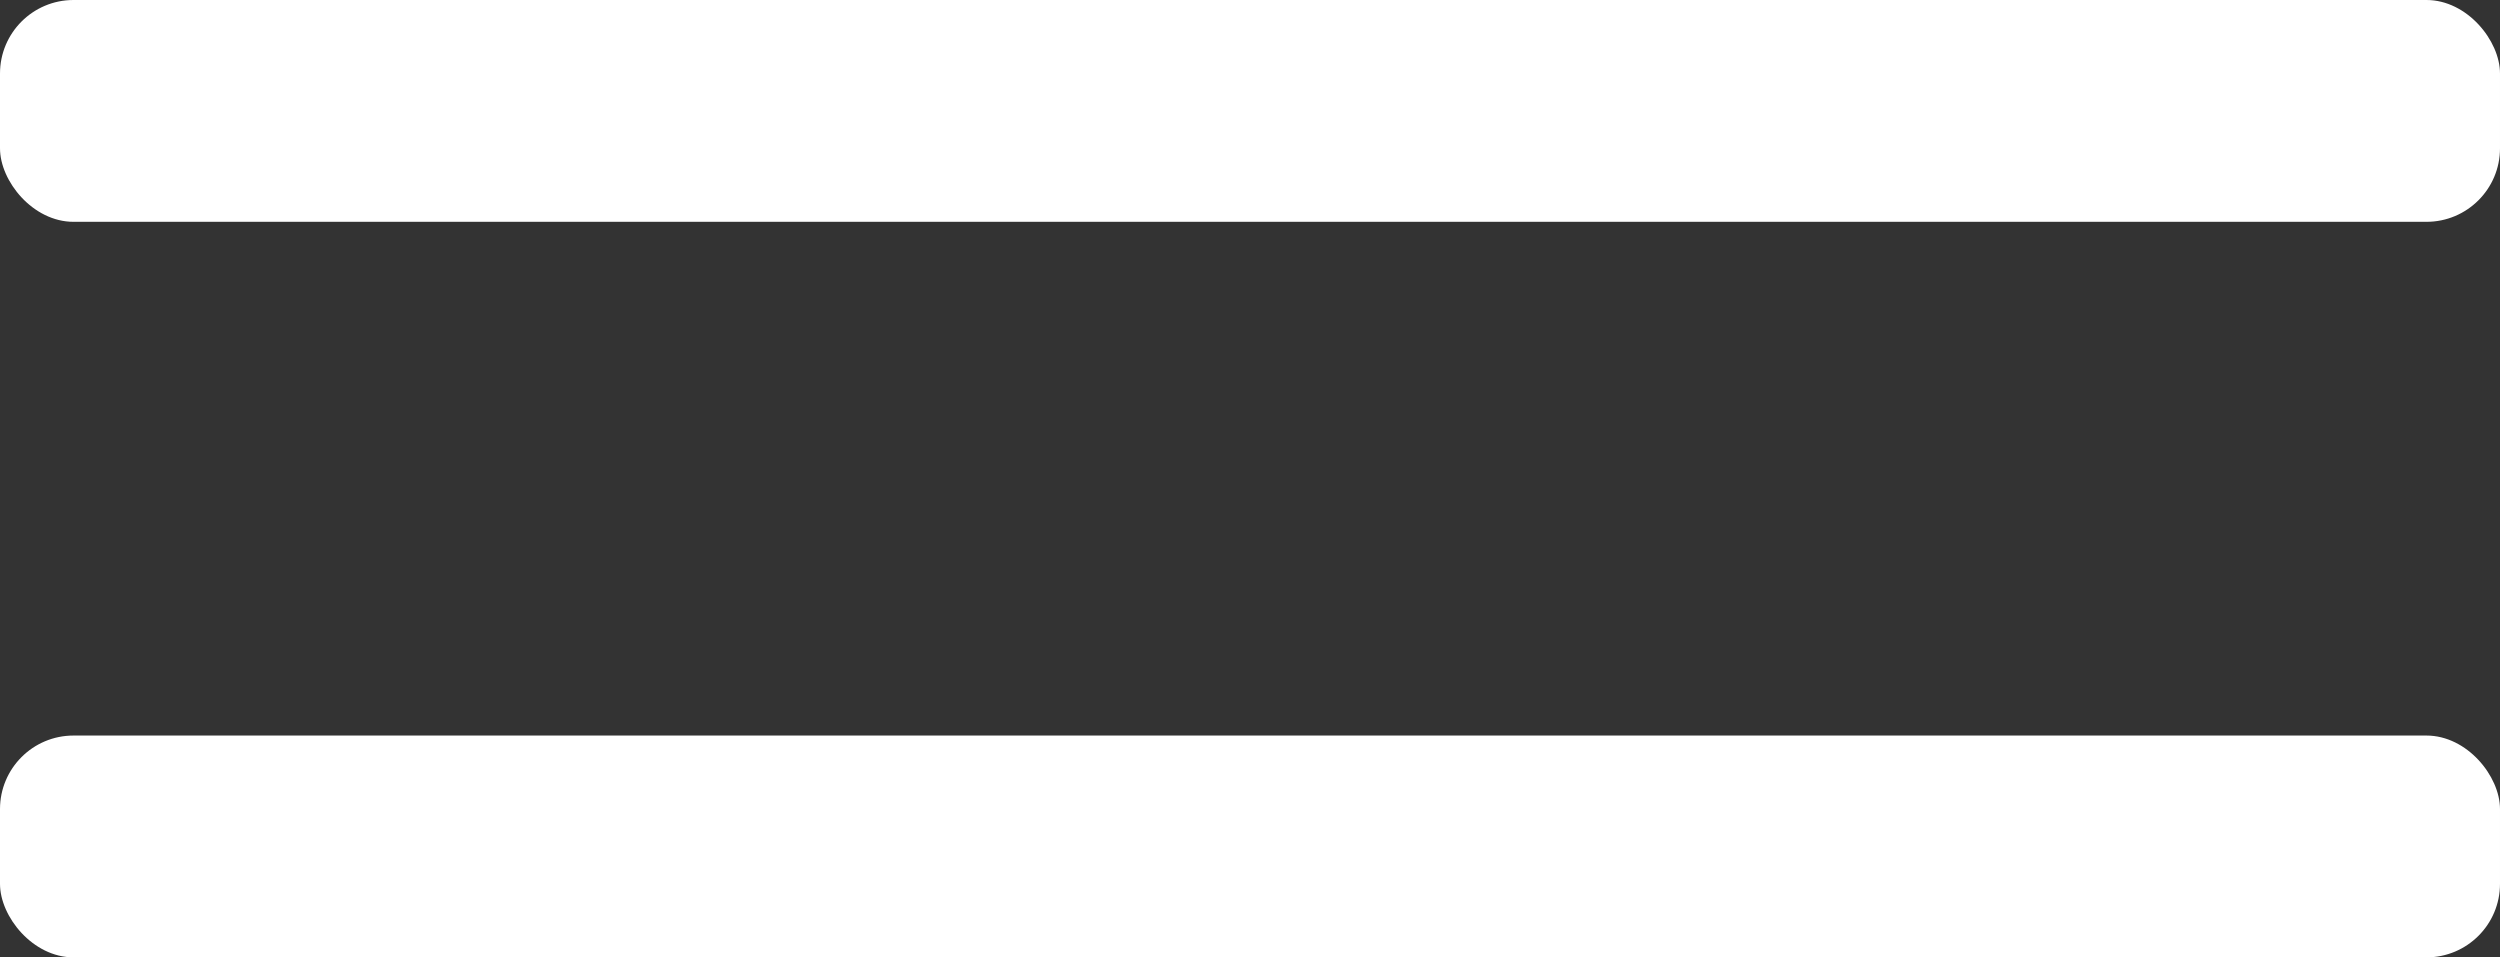
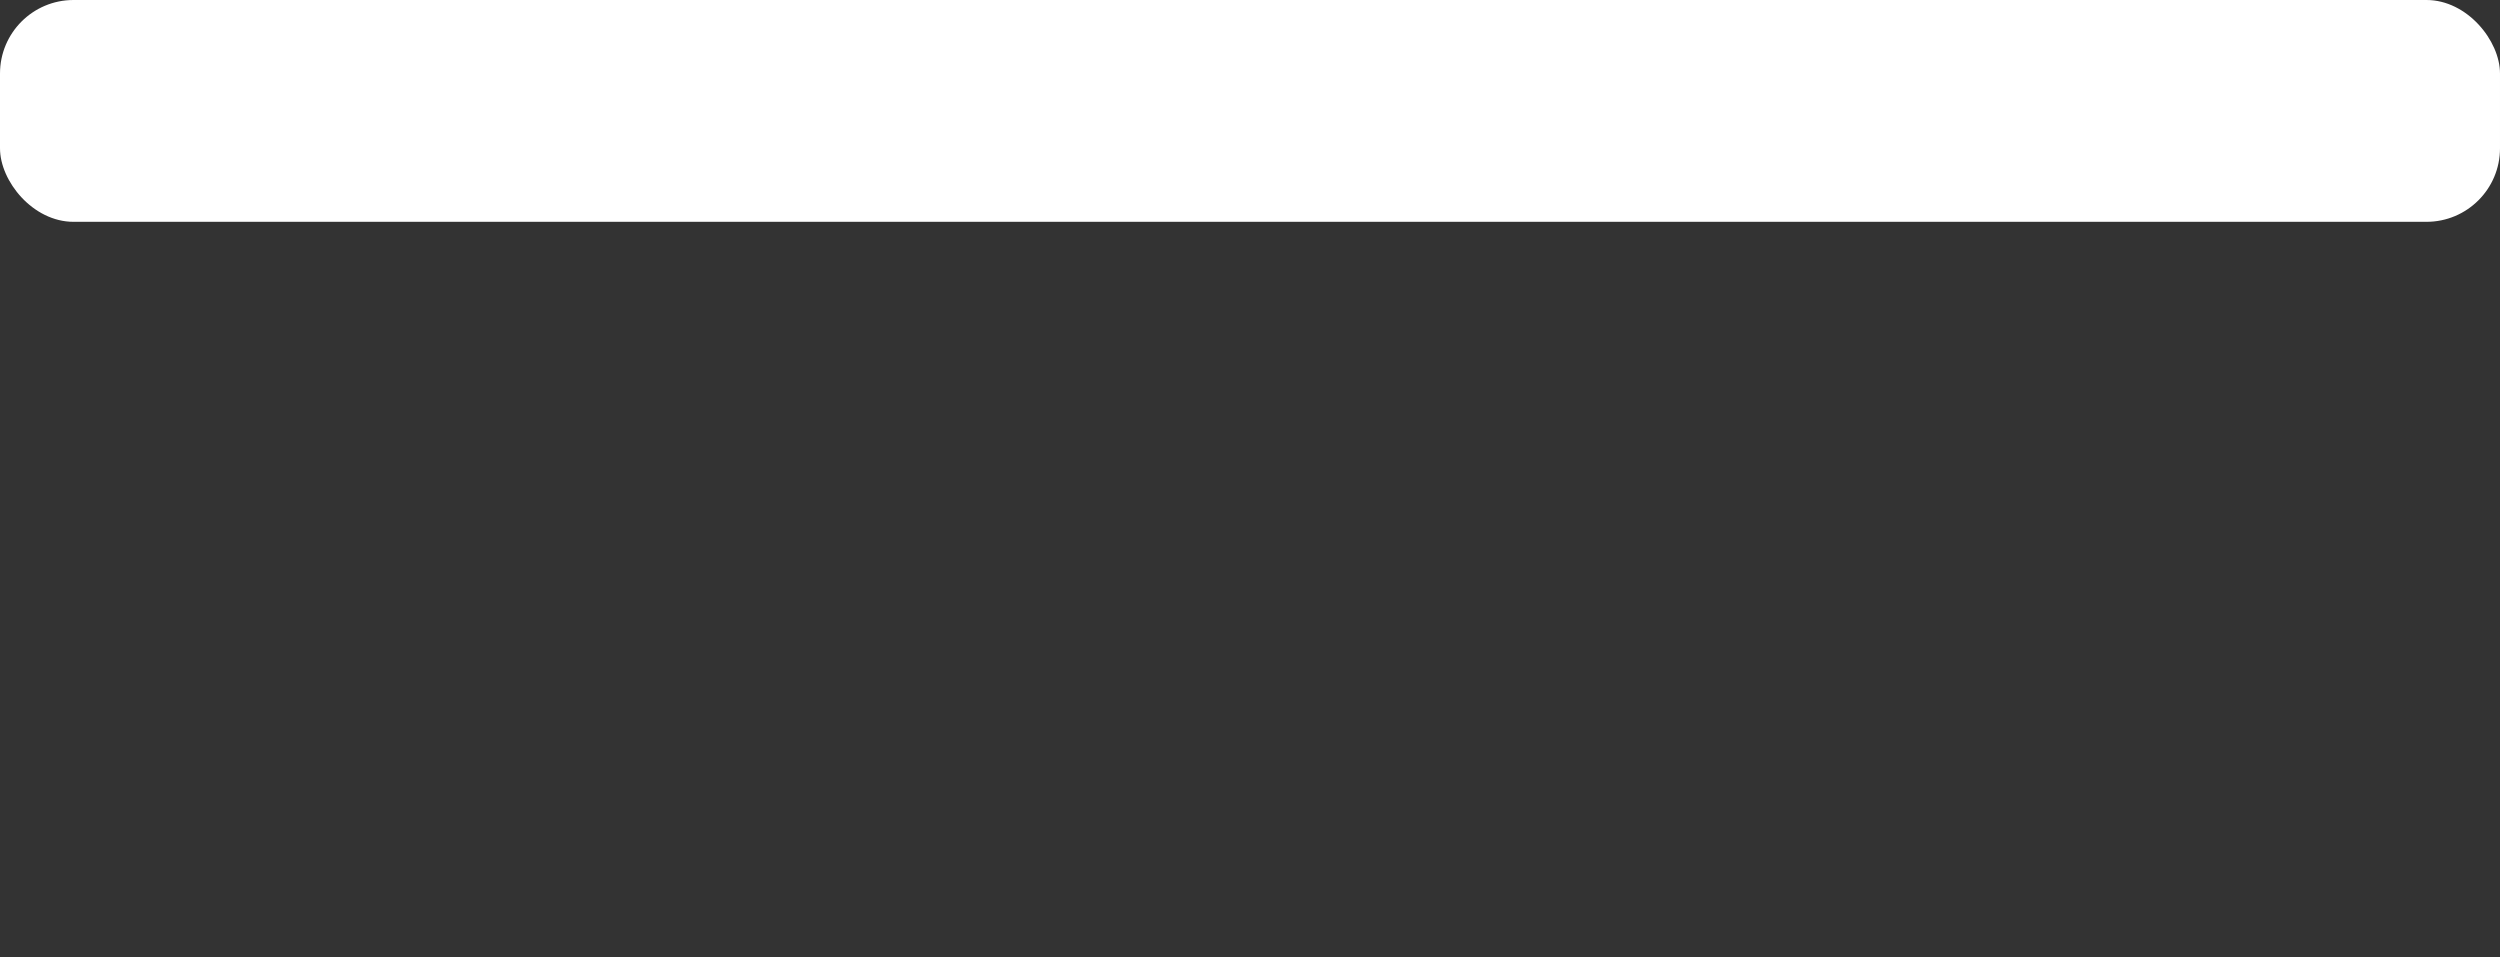
<svg xmlns="http://www.w3.org/2000/svg" id="Ebene_1" viewBox="0 0 34.002 13.021">
  <rect x="0" y="0" width="34.002" height="13.021" fill="#333333" stroke="none" />
  <rect width="34.002" height="3.017" rx="1" ry="1" fill="#fff" />
-   <rect y="10.004" width="34.002" height="3.017" rx="1" ry="1" fill="#fff" />
</svg>